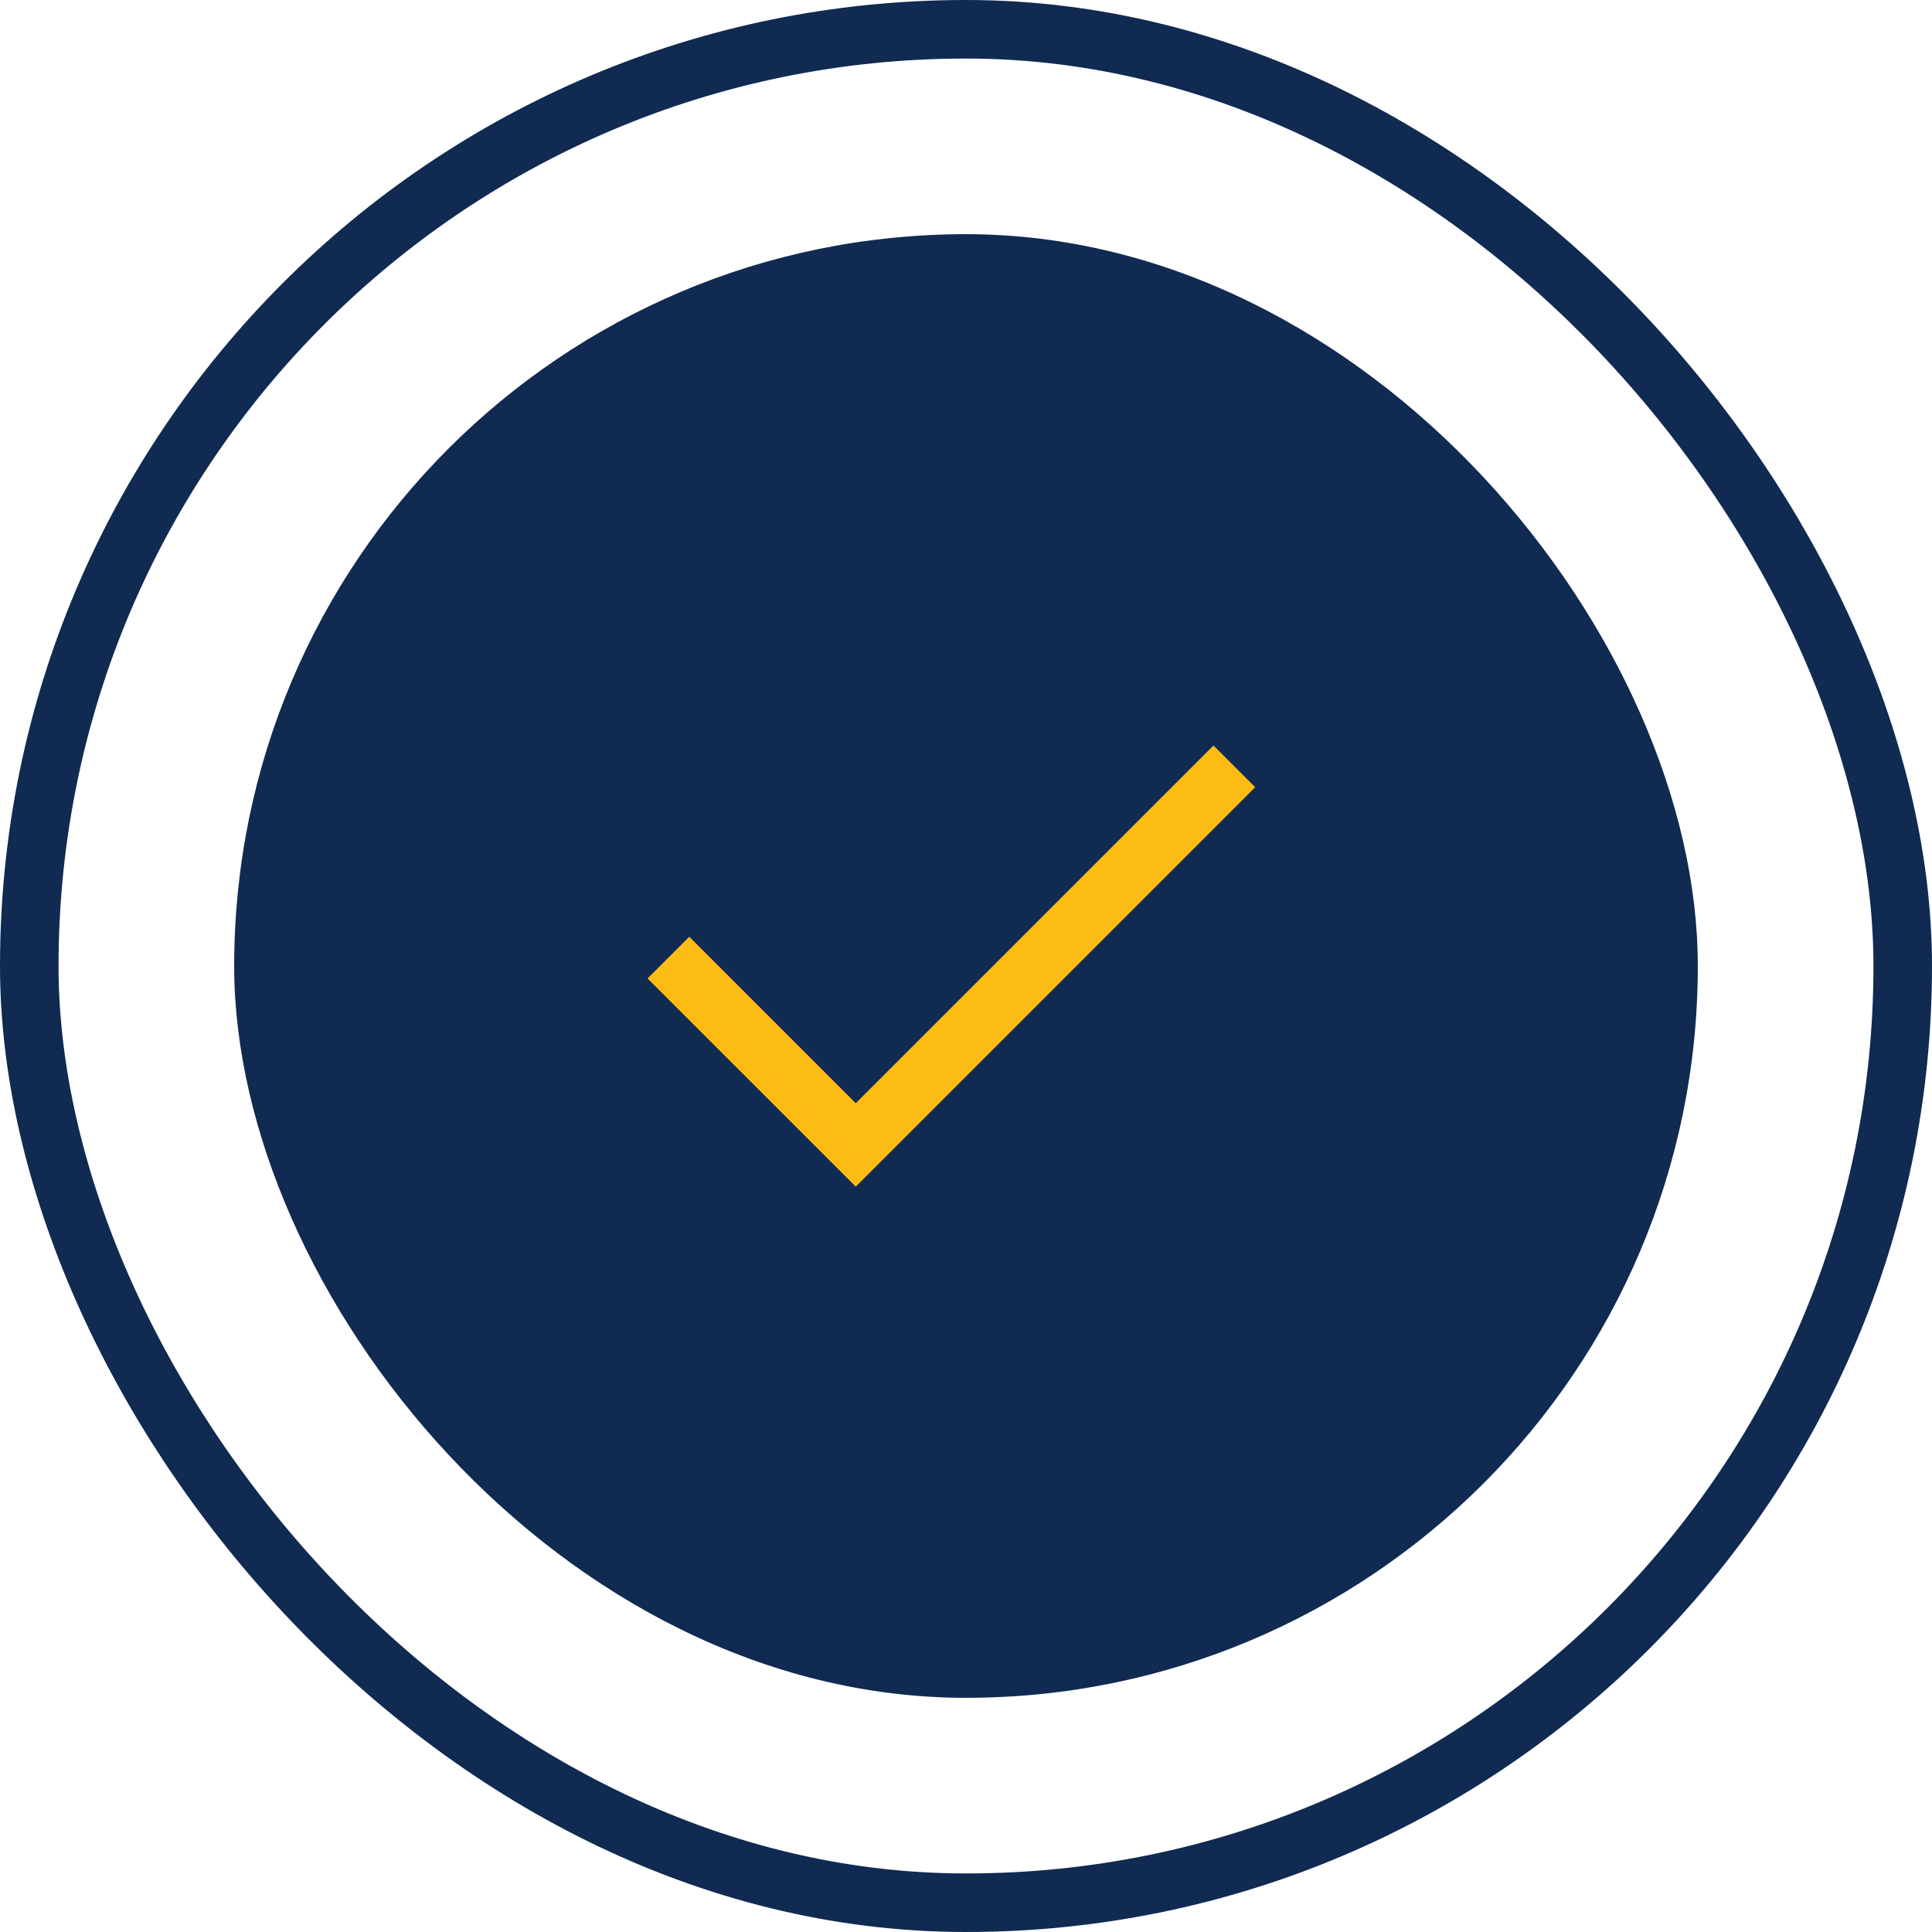
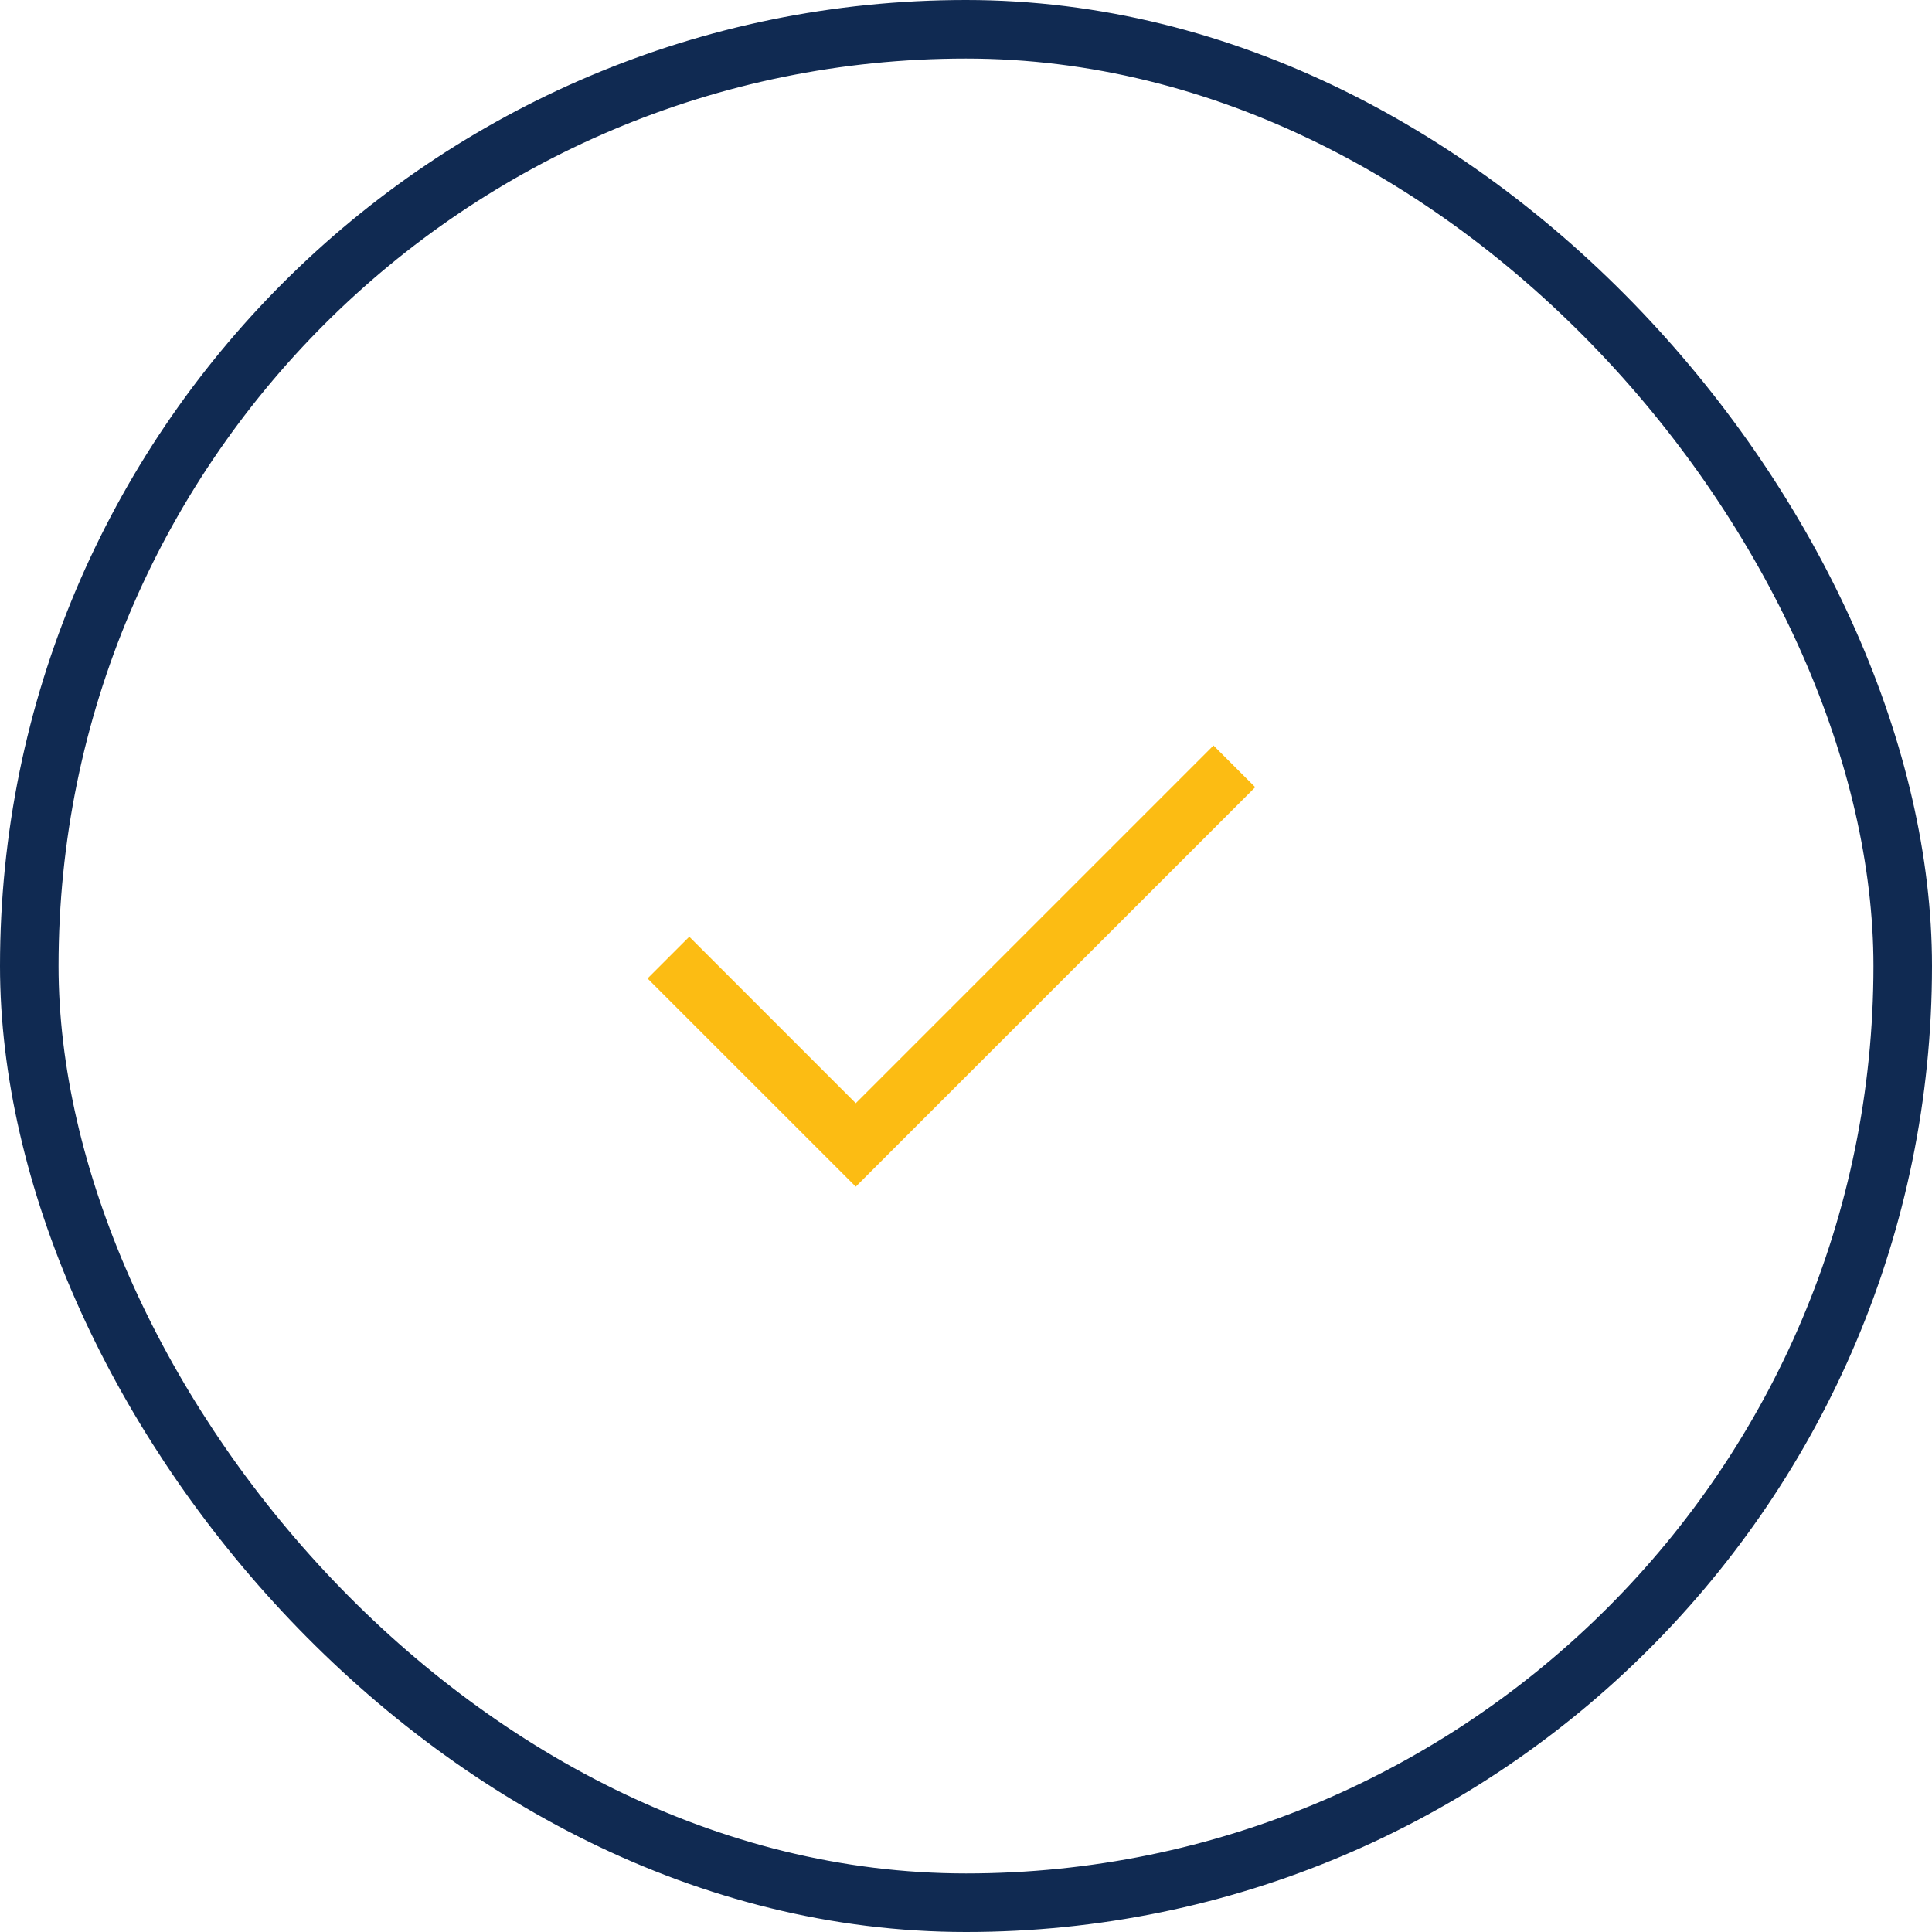
<svg xmlns="http://www.w3.org/2000/svg" width="66" height="66" viewBox="0 0 66 66" fill="none">
-   <rect x="8" y="8" width="50" height="50" rx="25" fill="#102A52" />
-   <path d="M29.234 40.538L22.121 33.426L23.547 32L29.234 37.687L41.454 25.467L42.88 26.892L29.234 40.538Z" fill="#FCBC13" />
+   <path d="M29.234 40.538L22.121 33.426L23.547 32L29.234 37.687L41.454 25.467L42.88 26.892Z" fill="#FCBC13" />
  <rect x="1" y="1" width="64" height="64" rx="32" stroke="#102A52" stroke-width="2" />
</svg>